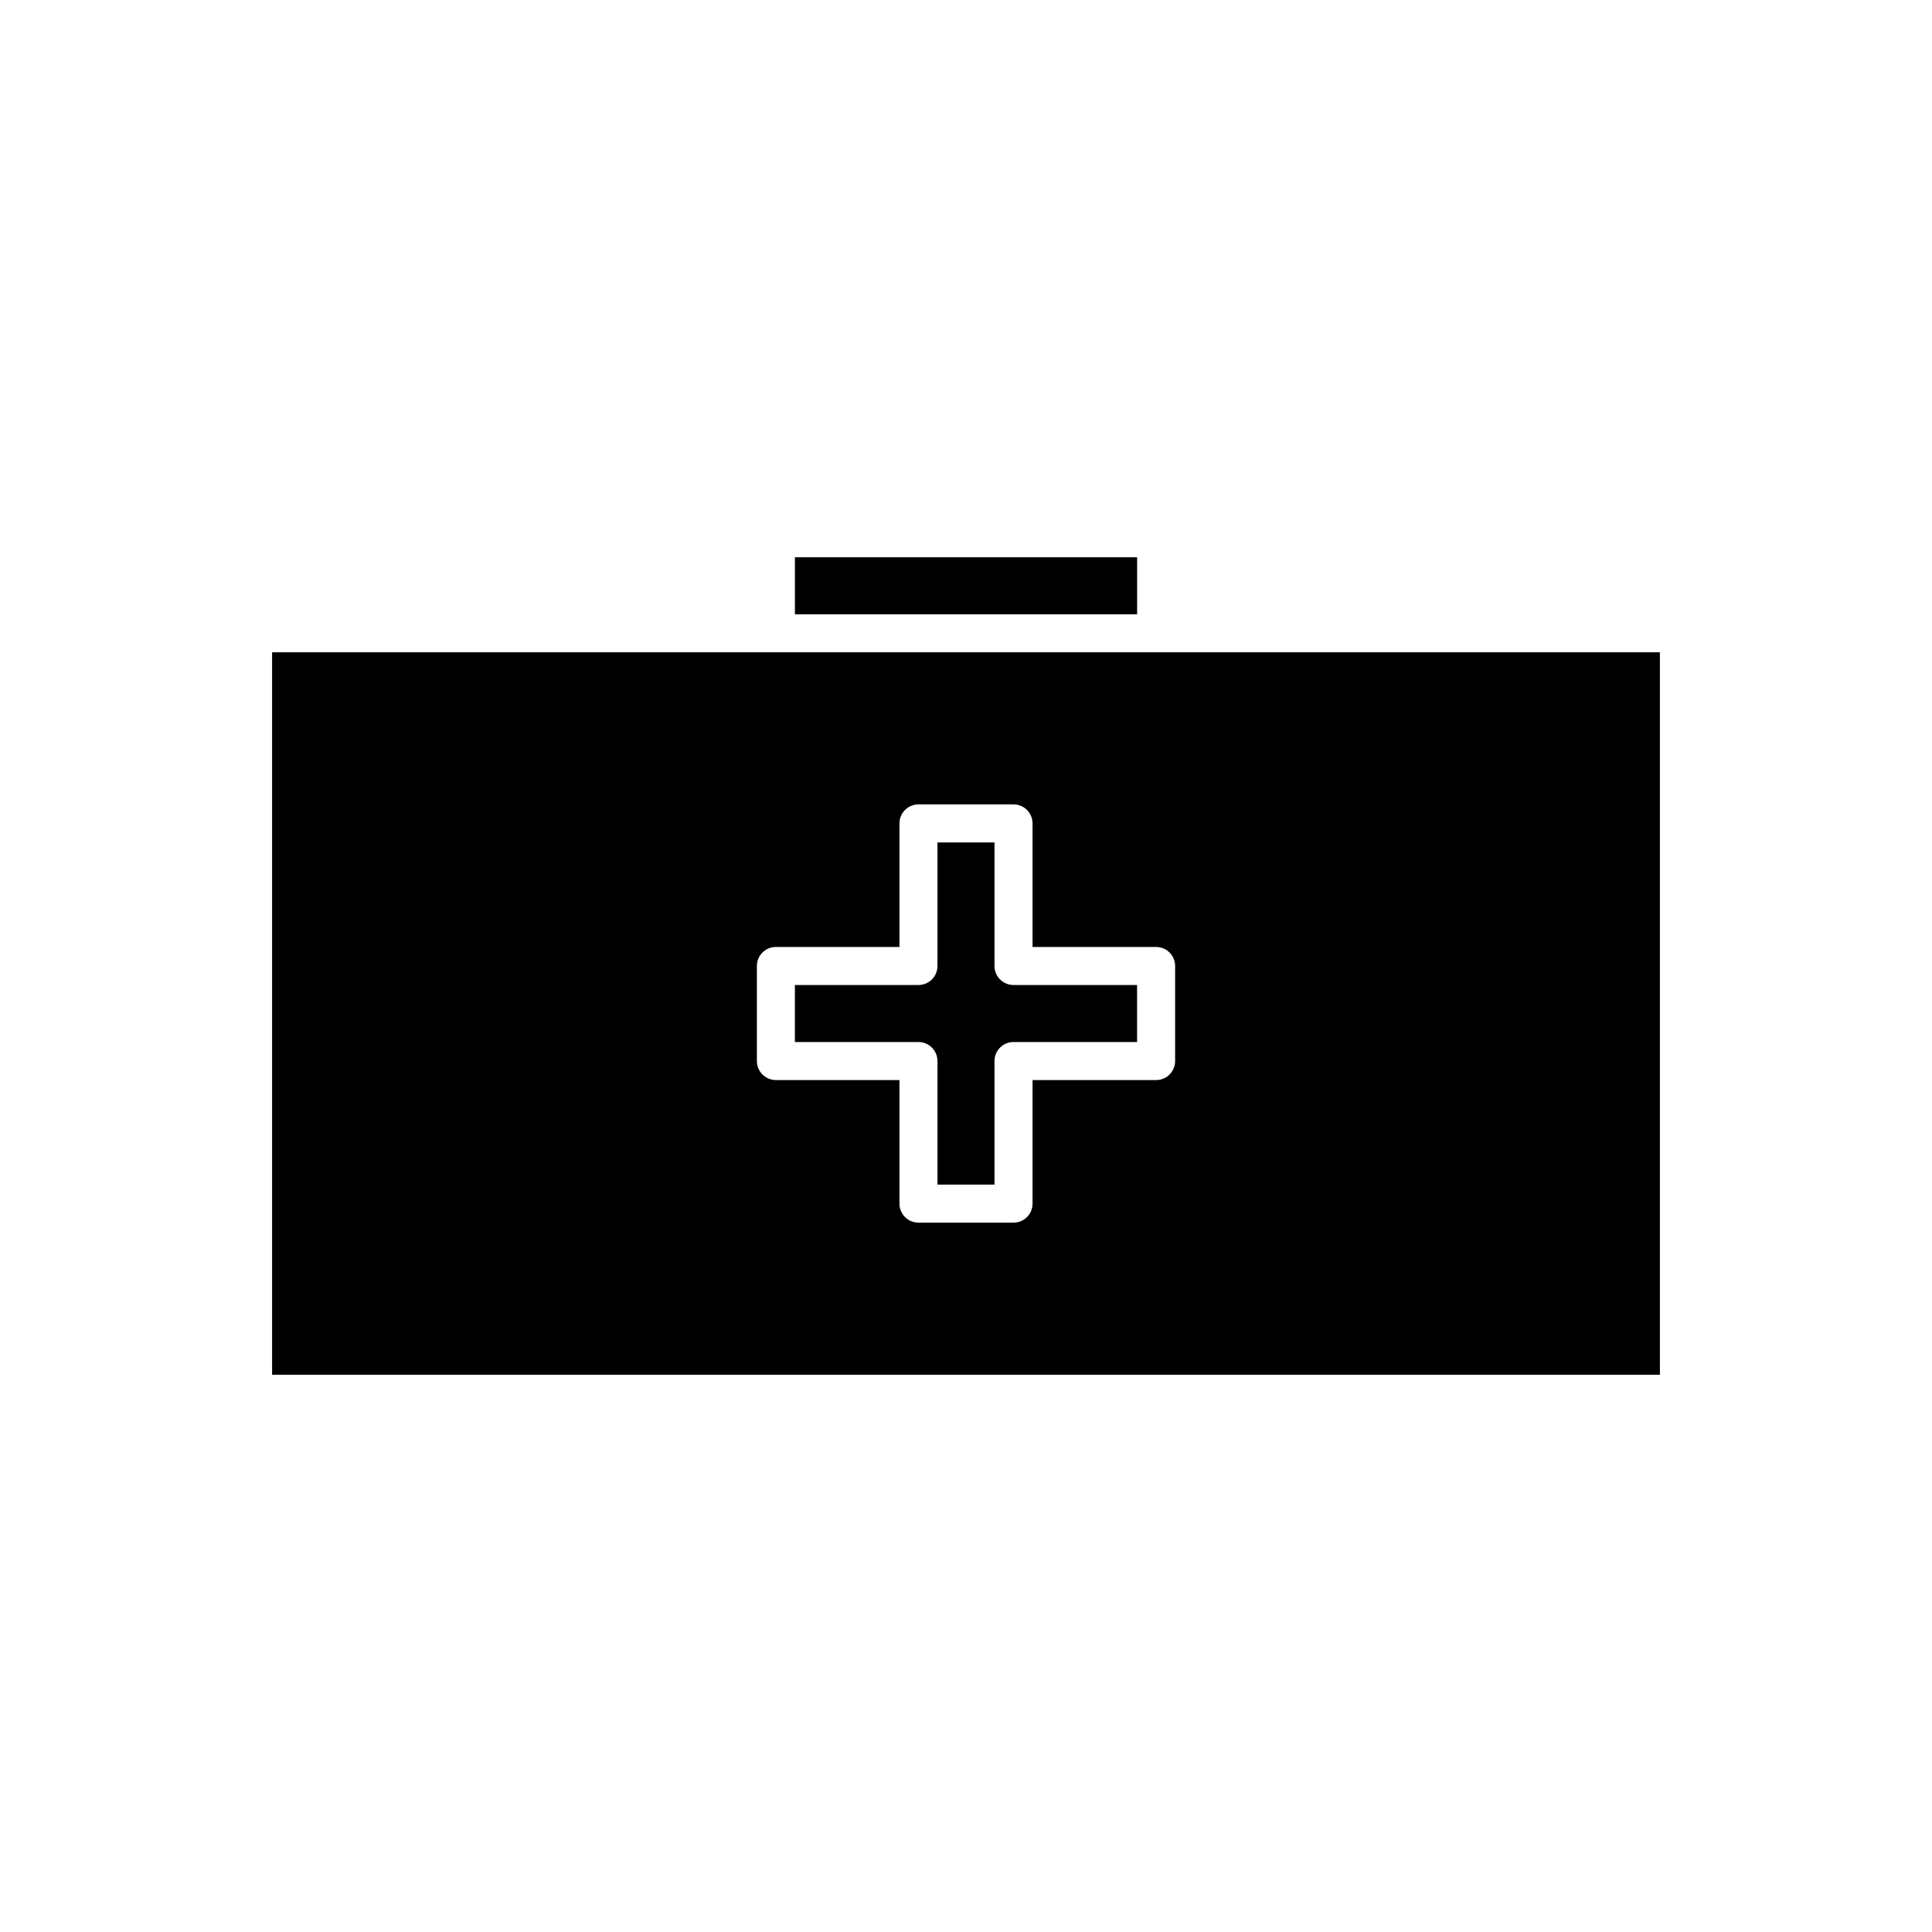
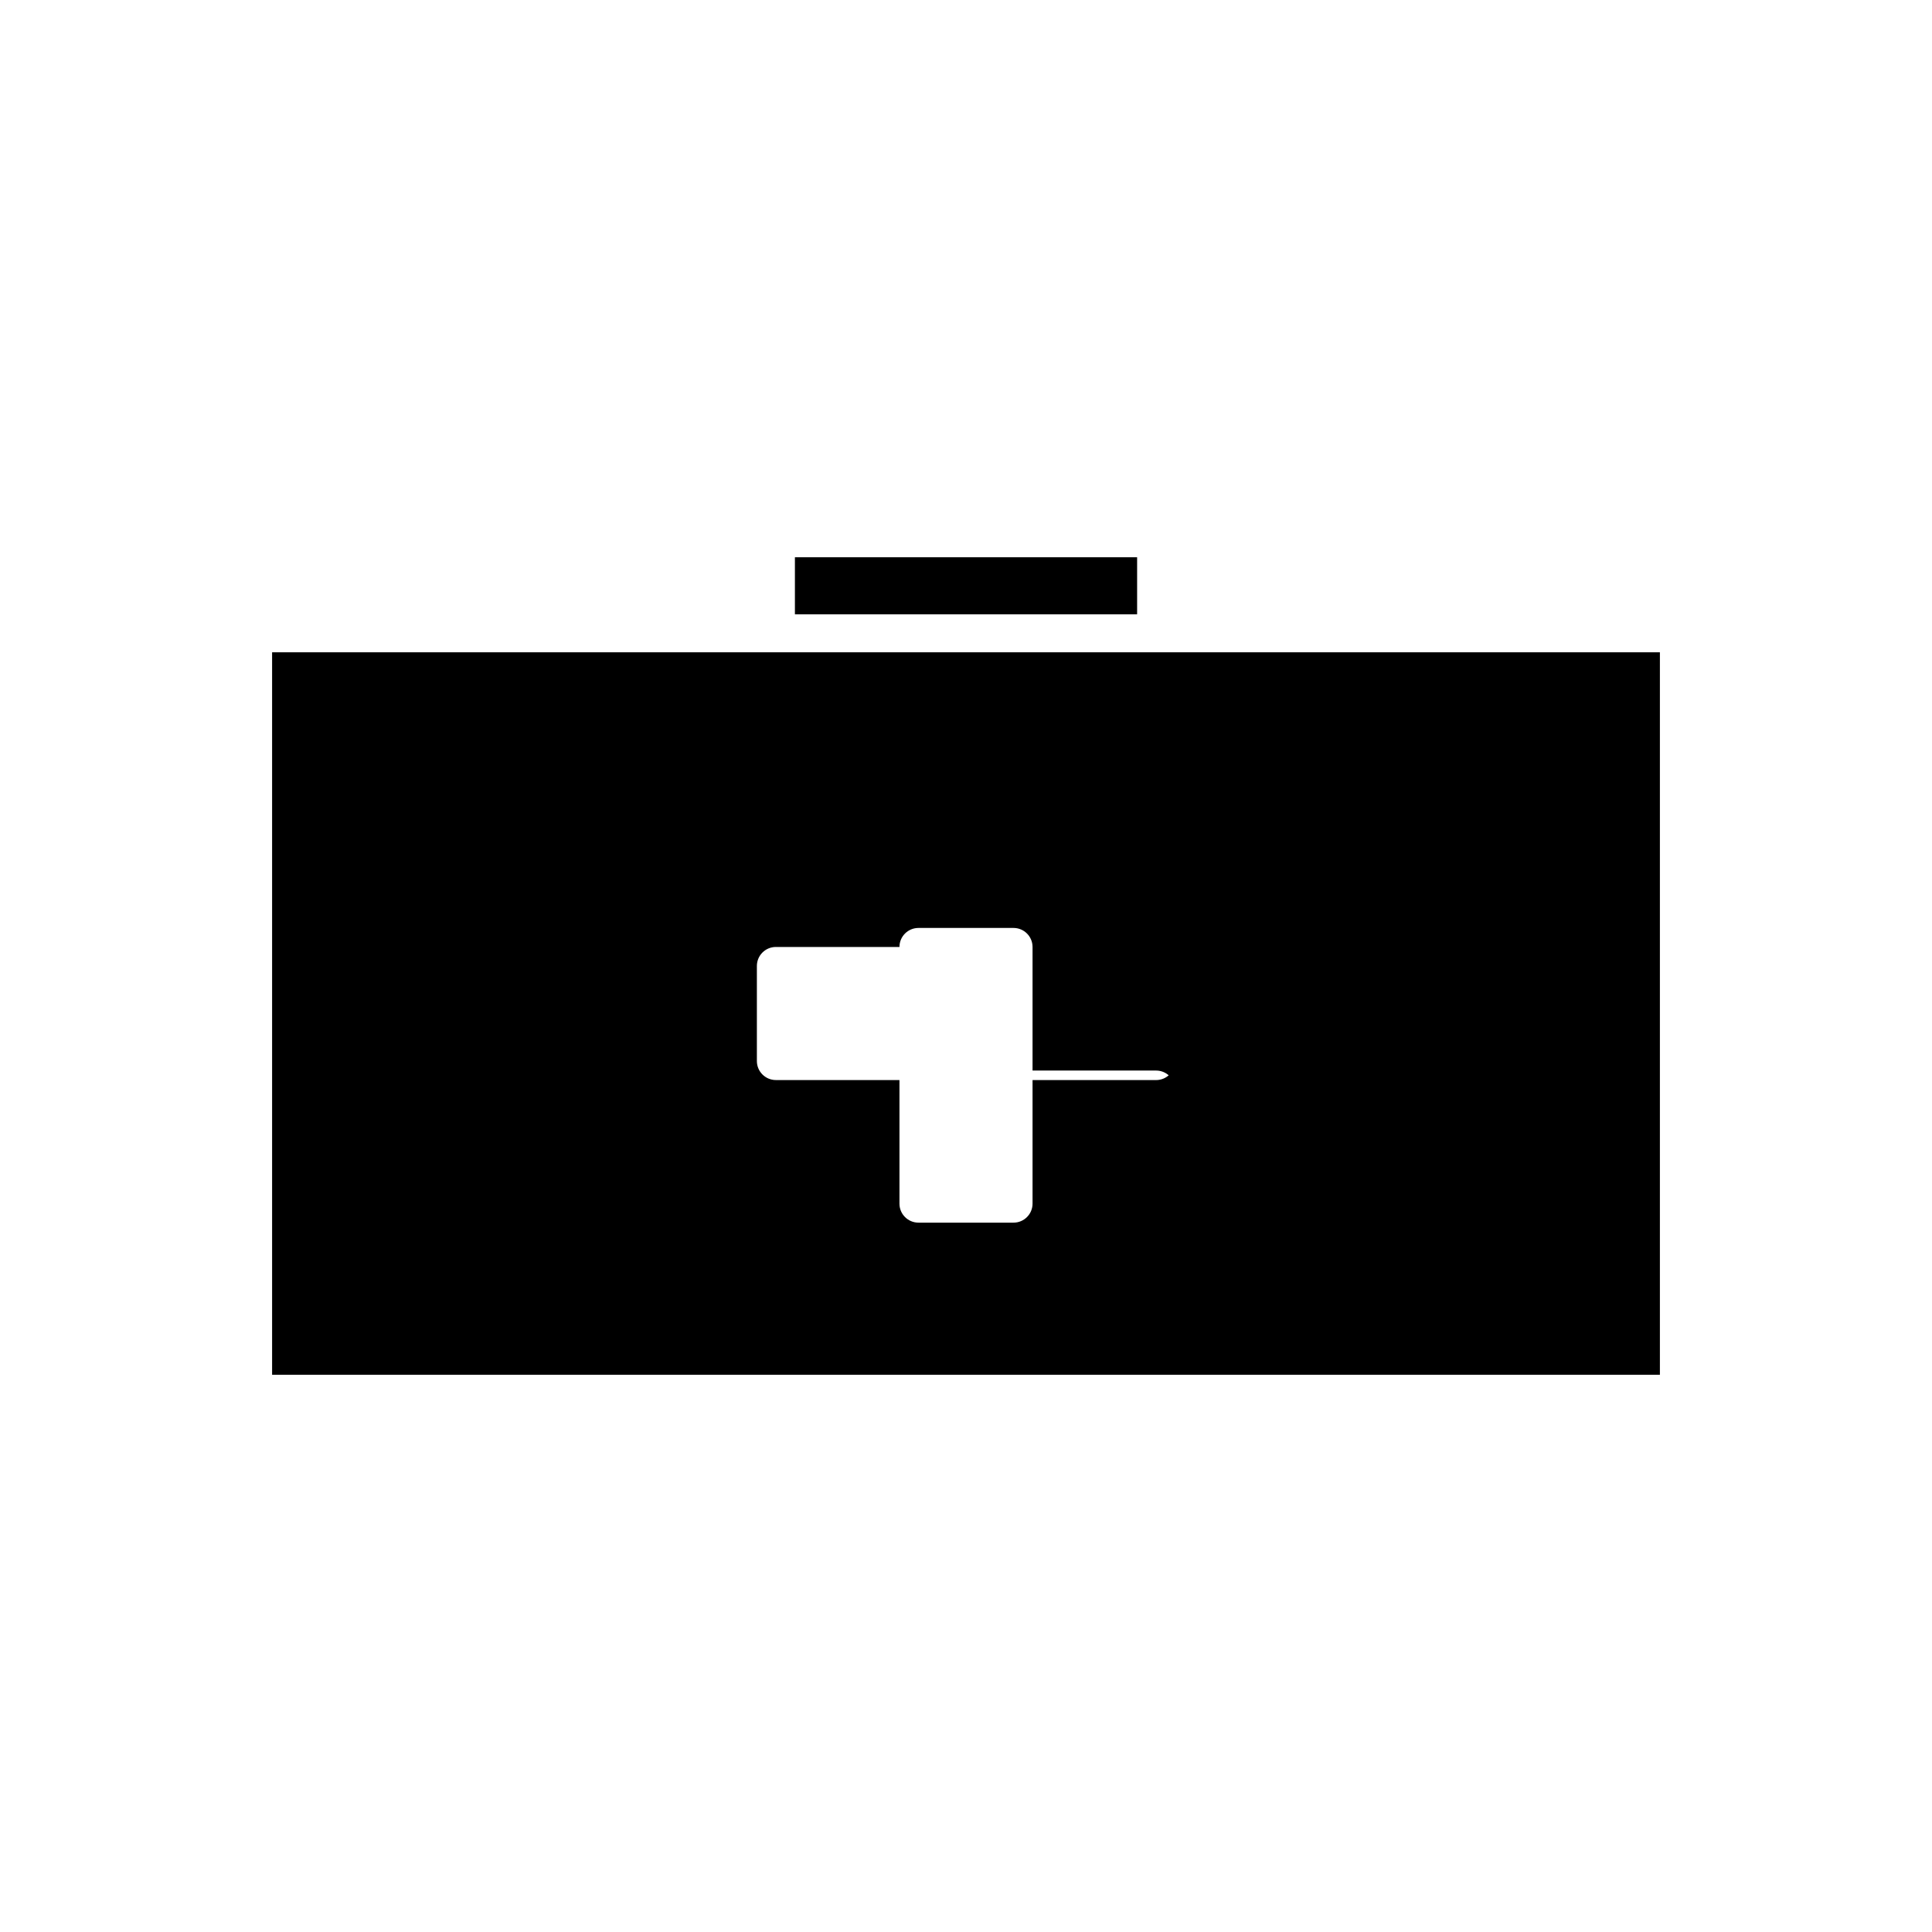
<svg xmlns="http://www.w3.org/2000/svg" fill="#000000" width="800px" height="800px" version="1.1" viewBox="144 144 512 512">
  <g>
-     <path d="m407.55 400v-32.746h-15.113v32.746c0 2.785-2.254 5.039-5.039 5.039l-32.746-0.004v15.113h32.746c2.781 0 5.039 2.254 5.039 5.039v32.746h15.113v-32.746c0-2.785 2.254-5.039 5.039-5.039l32.746 0.004v-15.113h-32.746c-2.781-0.004-5.039-2.254-5.039-5.039z" />
    <path d="m354.66 291.68h90.688v15.113h-90.688z" />
-     <path d="m349.62 316.87h-133.51v191.45h367.78v-191.45zm105.8 83.129v25.191c0 2.785-2.254 5.039-5.039 5.039h-32.746v32.746c0 2.785-2.254 5.039-5.039 5.039h-25.191c-2.781 0-5.039-2.254-5.039-5.039v-32.75h-32.746c-2.781 0-5.039-2.254-5.039-5.039v-25.191c0-2.785 2.254-5.039 5.039-5.039h32.746v-32.746c0-2.785 2.254-5.039 5.039-5.039h25.191c2.781 0 5.039 2.254 5.039 5.039v32.75h32.746c2.781 0 5.039 2.254 5.039 5.039z" />
+     <path d="m349.62 316.87h-133.51v191.45h367.78v-191.45zm105.8 83.129v25.191c0 2.785-2.254 5.039-5.039 5.039h-32.746v32.746c0 2.785-2.254 5.039-5.039 5.039h-25.191c-2.781 0-5.039-2.254-5.039-5.039v-32.75h-32.746c-2.781 0-5.039-2.254-5.039-5.039v-25.191c0-2.785 2.254-5.039 5.039-5.039h32.746c0-2.785 2.254-5.039 5.039-5.039h25.191c2.781 0 5.039 2.254 5.039 5.039v32.75h32.746c2.781 0 5.039 2.254 5.039 5.039z" />
  </g>
</svg>